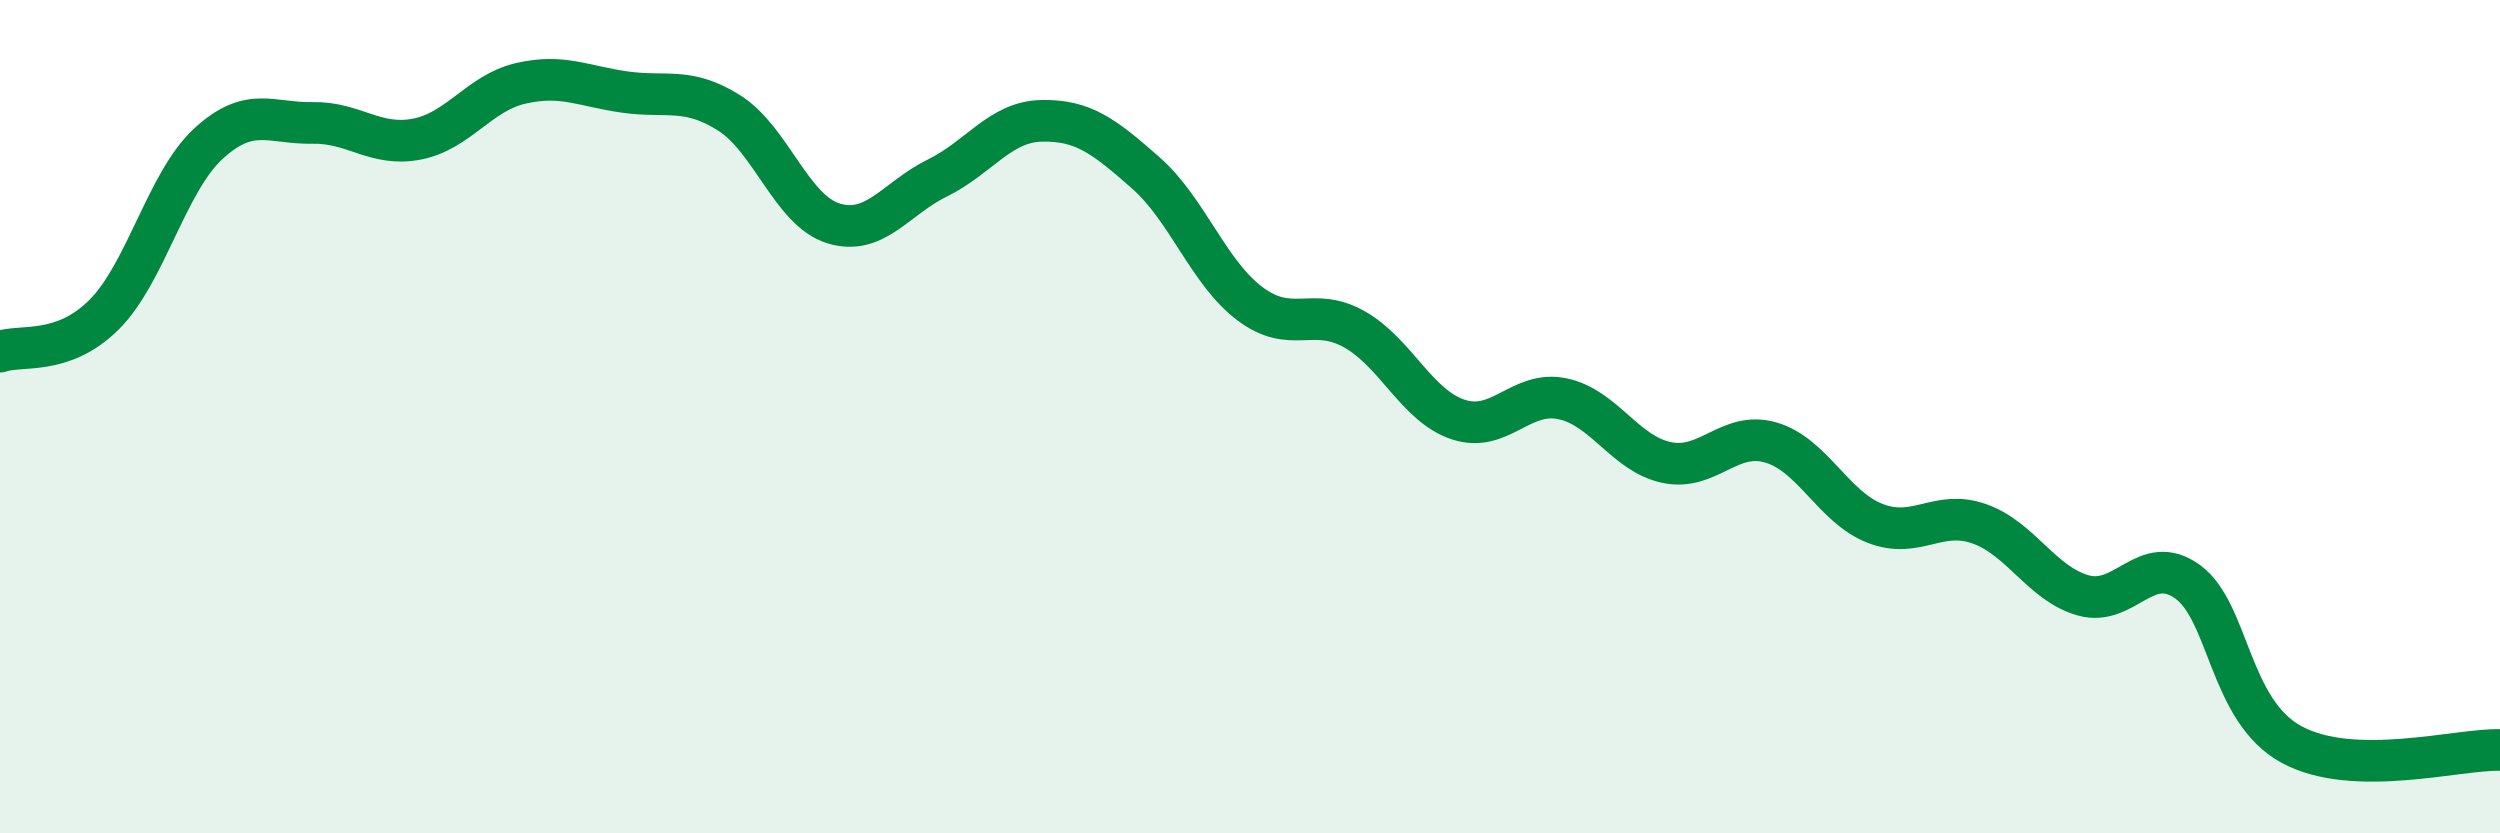
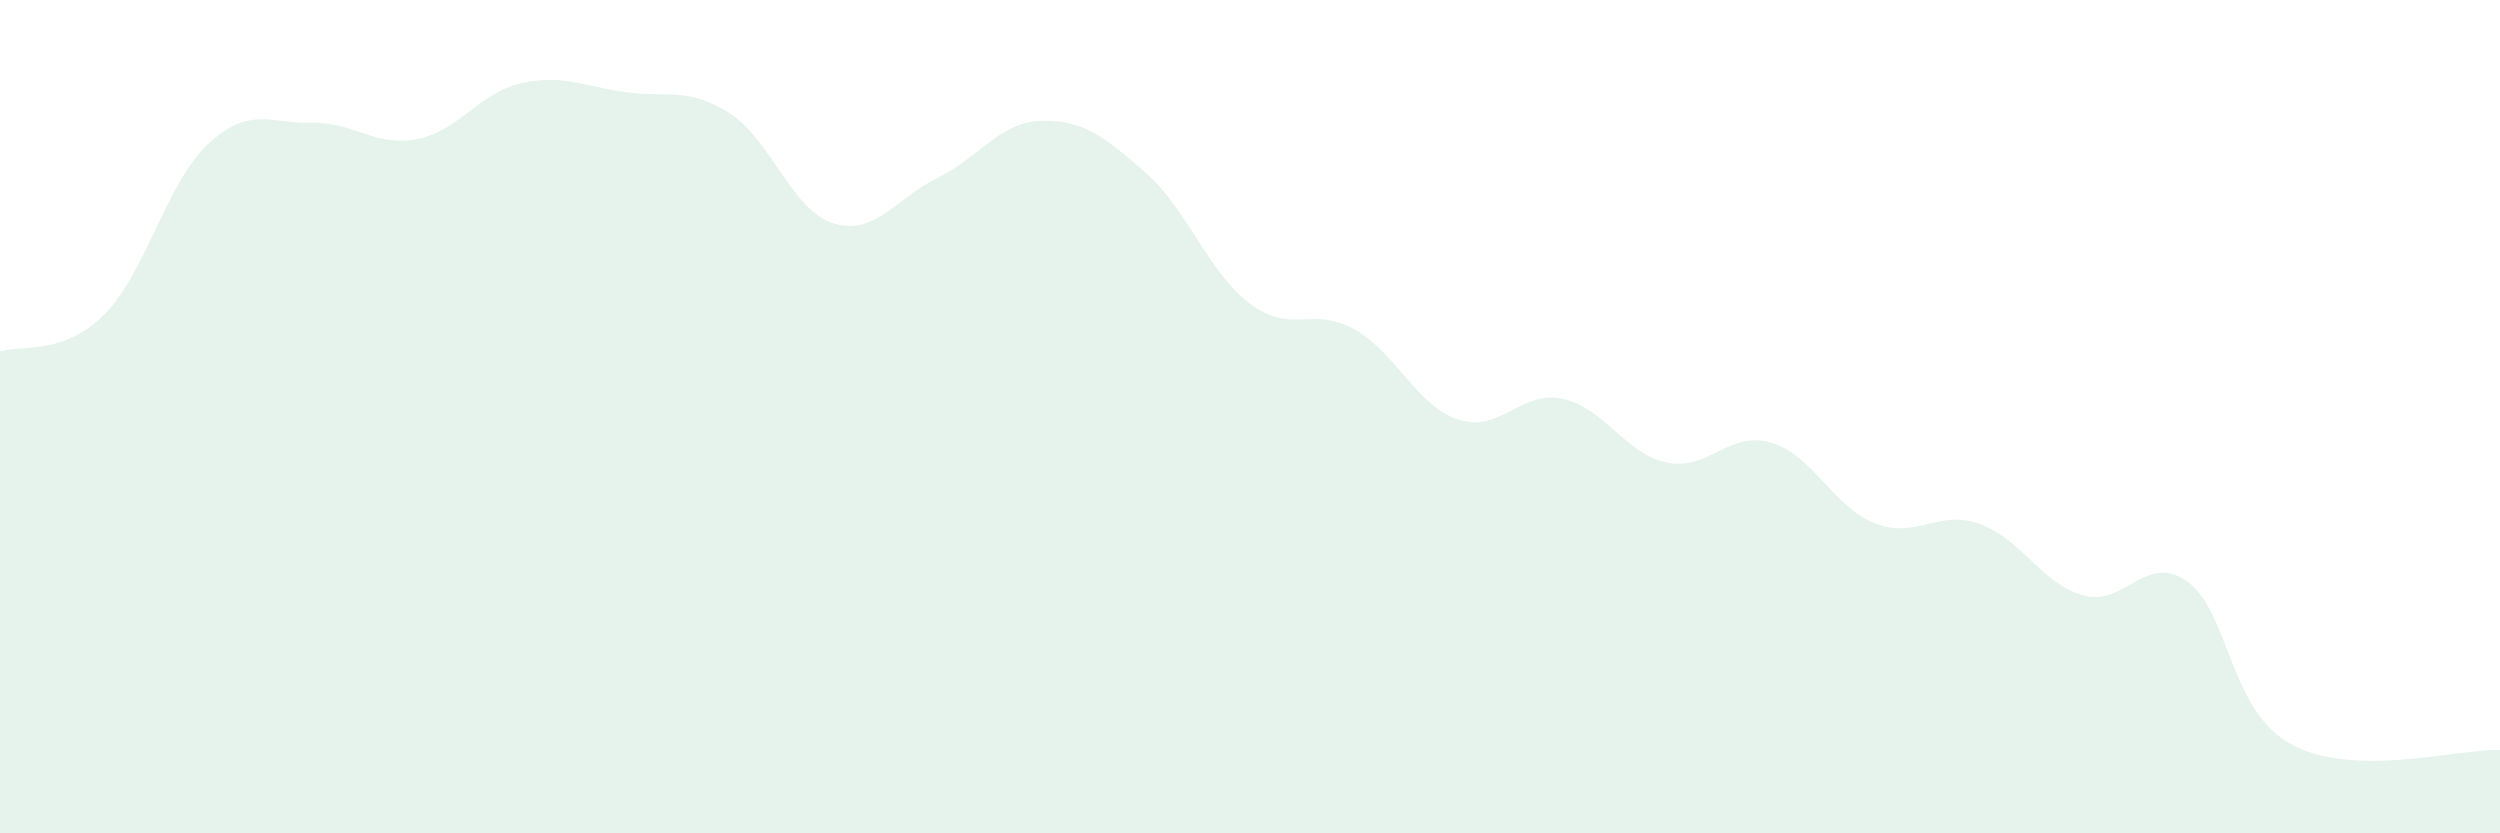
<svg xmlns="http://www.w3.org/2000/svg" width="60" height="20" viewBox="0 0 60 20">
  <path d="M 0,8.44 C 0.5,8.26 1.5,8.55 2.5,7.55 C 3.5,6.55 4,4.37 5,3.45 C 6,2.53 6.5,2.97 7.5,2.95 C 8.5,2.93 9,3.53 10,3.34 C 11,3.15 11.5,2.23 12.5,2 C 13.5,1.77 14,2.07 15,2.21 C 16,2.35 16.5,2.08 17.5,2.71 C 18.5,3.34 19,5.05 20,5.36 C 21,5.67 21.5,4.76 22.5,4.27 C 23.5,3.78 24,2.92 25,2.9 C 26,2.88 26.5,3.27 27.5,4.15 C 28.5,5.03 29,6.54 30,7.29 C 31,8.04 31.5,7.34 32.5,7.9 C 33.5,8.46 34,9.74 35,10.07 C 36,10.4 36.5,9.36 37.5,9.57 C 38.5,9.78 39,10.89 40,11.1 C 41,11.31 41.5,10.33 42.5,10.62 C 43.5,10.91 44,12.17 45,12.56 C 46,12.95 46.5,12.22 47.5,12.57 C 48.5,12.92 49,14.01 50,14.29 C 51,14.57 51.5,13.24 52.5,13.96 C 53.5,14.68 53.5,17.06 55,17.87 C 56.5,18.68 59,17.97 60,18L60 20L0 20Z" fill="#008740" opacity="0.1" stroke-linecap="round" stroke-linejoin="round" />
-   <path d="M 0,8.44 C 0.5,8.26 1.5,8.55 2.5,7.55 C 3.5,6.55 4,4.37 5,3.45 C 6,2.53 6.5,2.97 7.5,2.95 C 8.5,2.93 9,3.53 10,3.34 C 11,3.15 11.5,2.23 12.5,2 C 13.5,1.77 14,2.07 15,2.21 C 16,2.35 16.5,2.08 17.5,2.71 C 18.5,3.34 19,5.05 20,5.36 C 21,5.67 21.5,4.76 22.5,4.27 C 23.5,3.78 24,2.92 25,2.9 C 26,2.88 26.5,3.27 27.5,4.15 C 28.5,5.03 29,6.54 30,7.29 C 31,8.04 31.5,7.34 32.5,7.9 C 33.5,8.46 34,9.74 35,10.07 C 36,10.4 36.5,9.36 37.5,9.57 C 38.5,9.78 39,10.89 40,11.1 C 41,11.31 41.5,10.33 42.5,10.62 C 43.5,10.91 44,12.17 45,12.56 C 46,12.95 46.5,12.22 47.5,12.57 C 48.5,12.92 49,14.01 50,14.29 C 51,14.57 51.5,13.24 52.5,13.96 C 53.5,14.68 53.5,17.06 55,17.87 C 56.5,18.68 59,17.97 60,18" stroke="#008740" stroke-width="1" fill="none" stroke-linecap="round" stroke-linejoin="round" />
</svg>